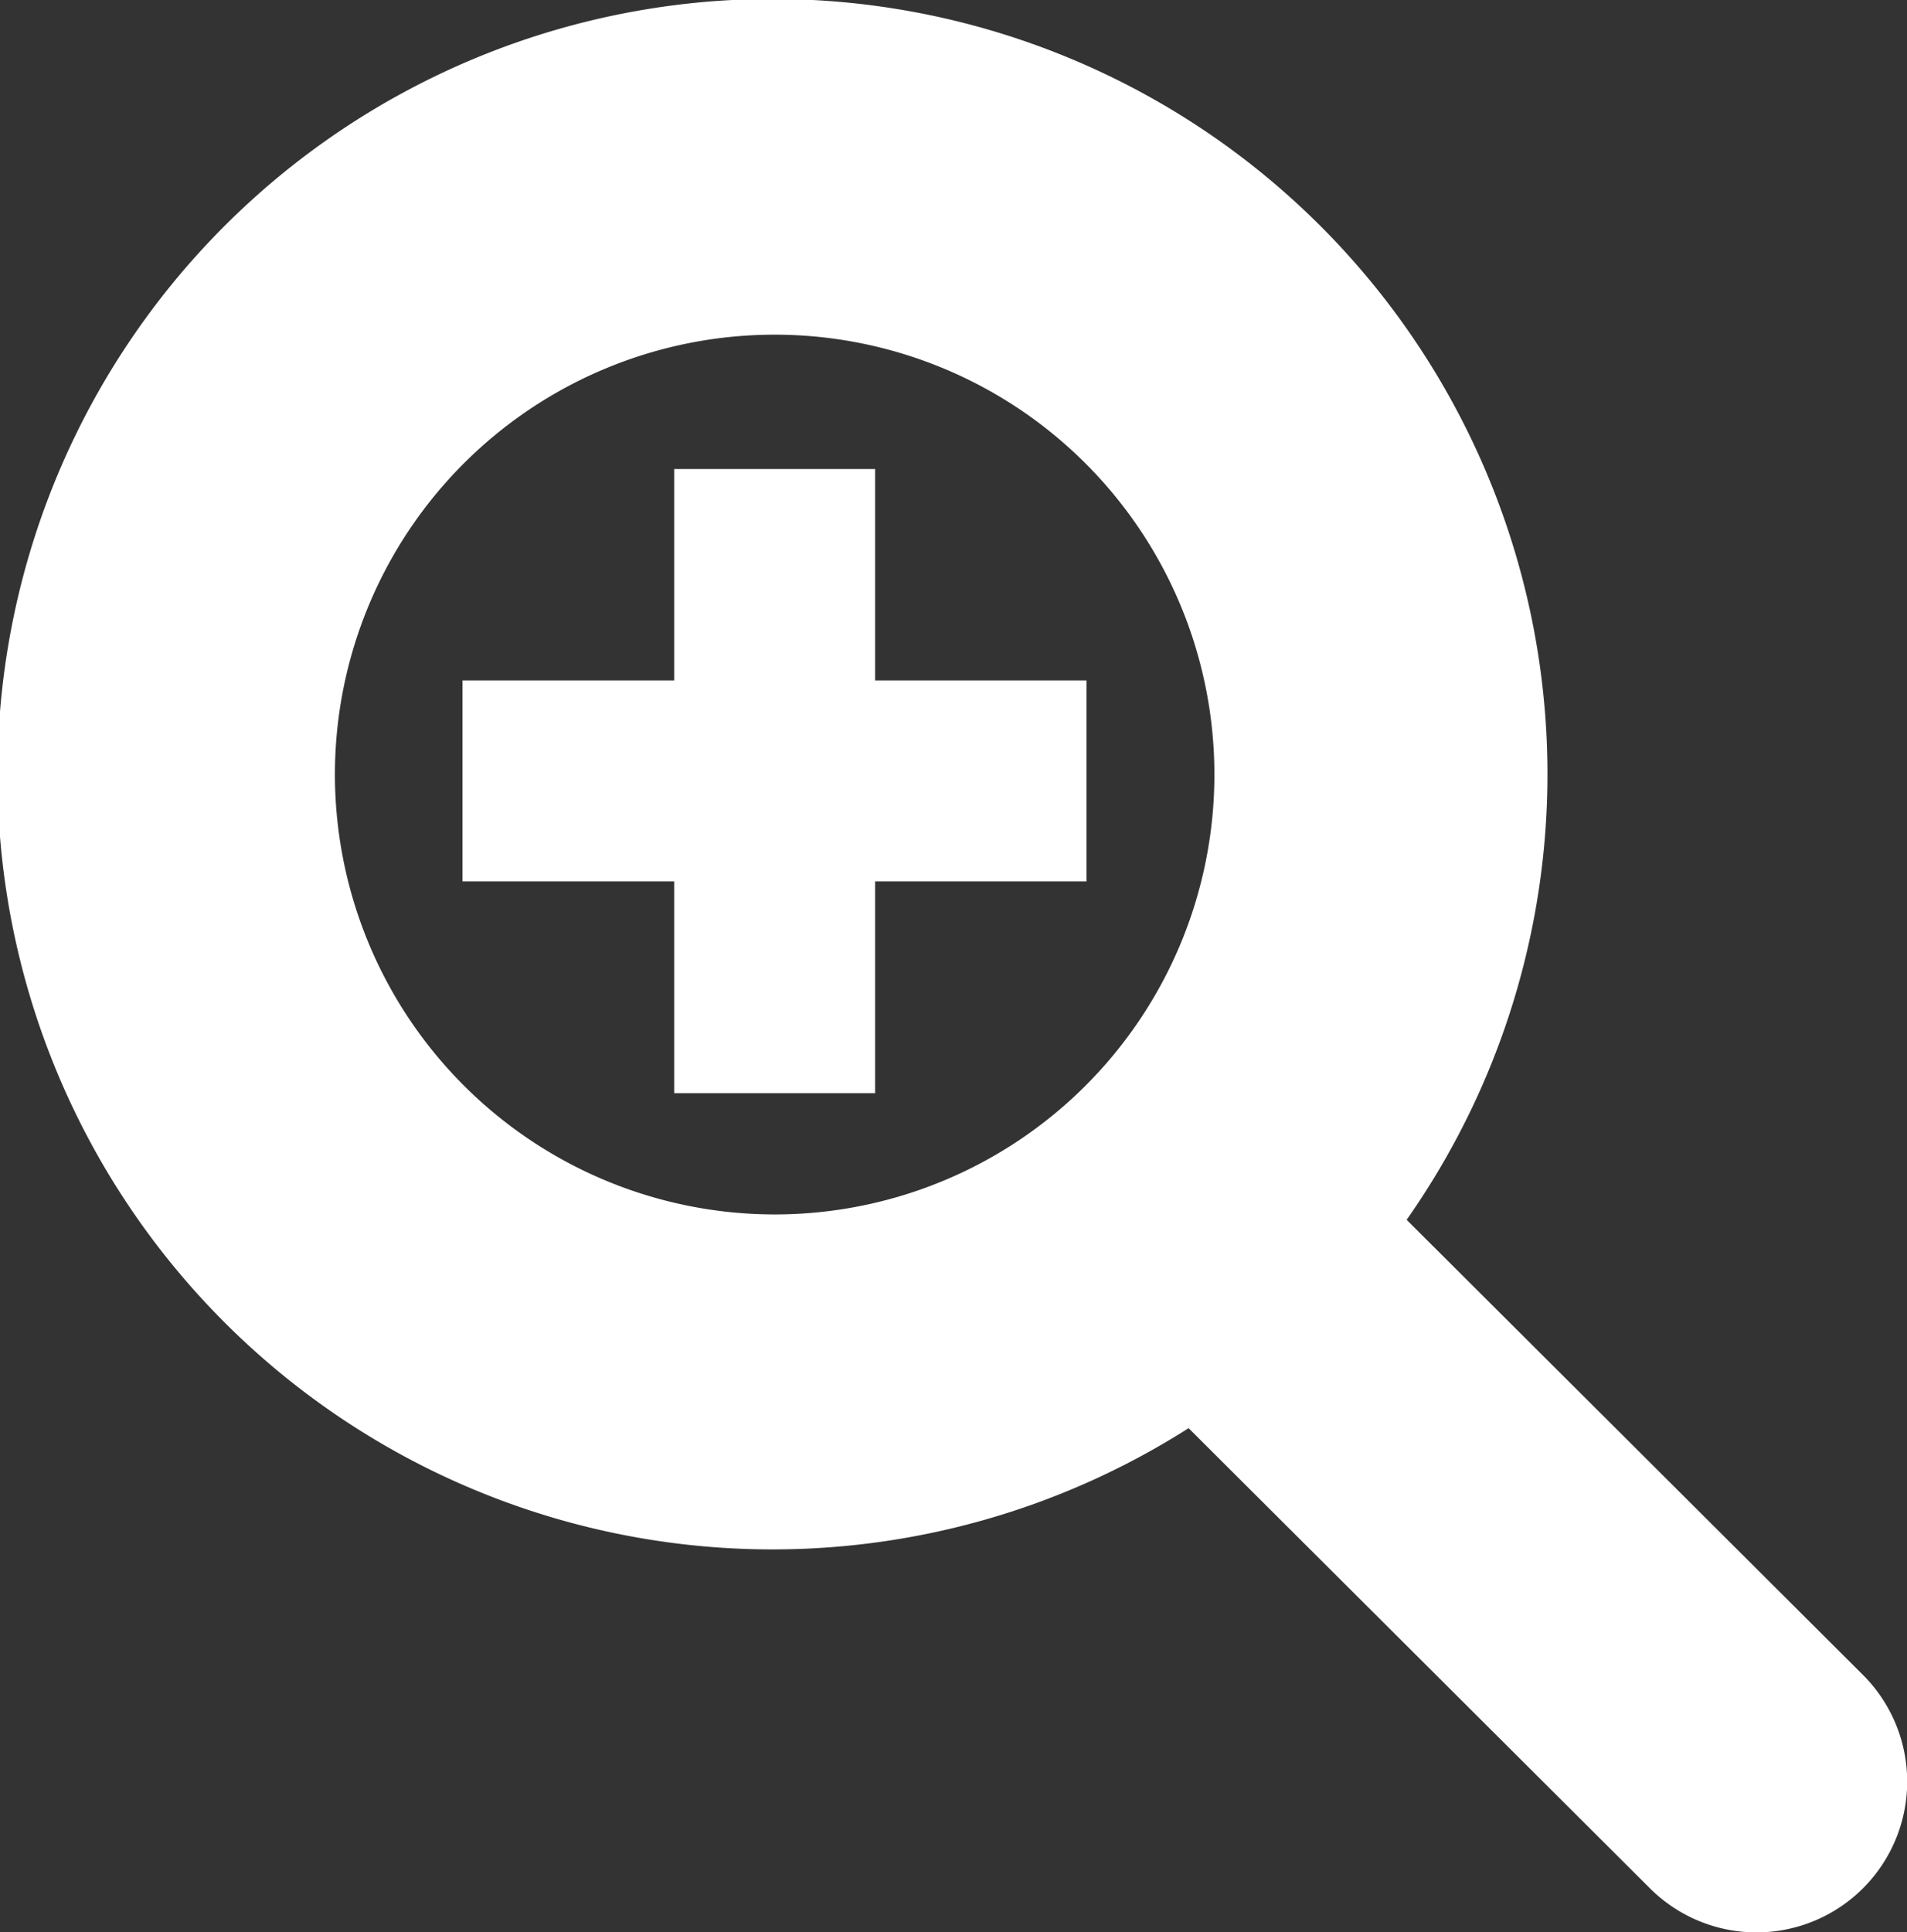
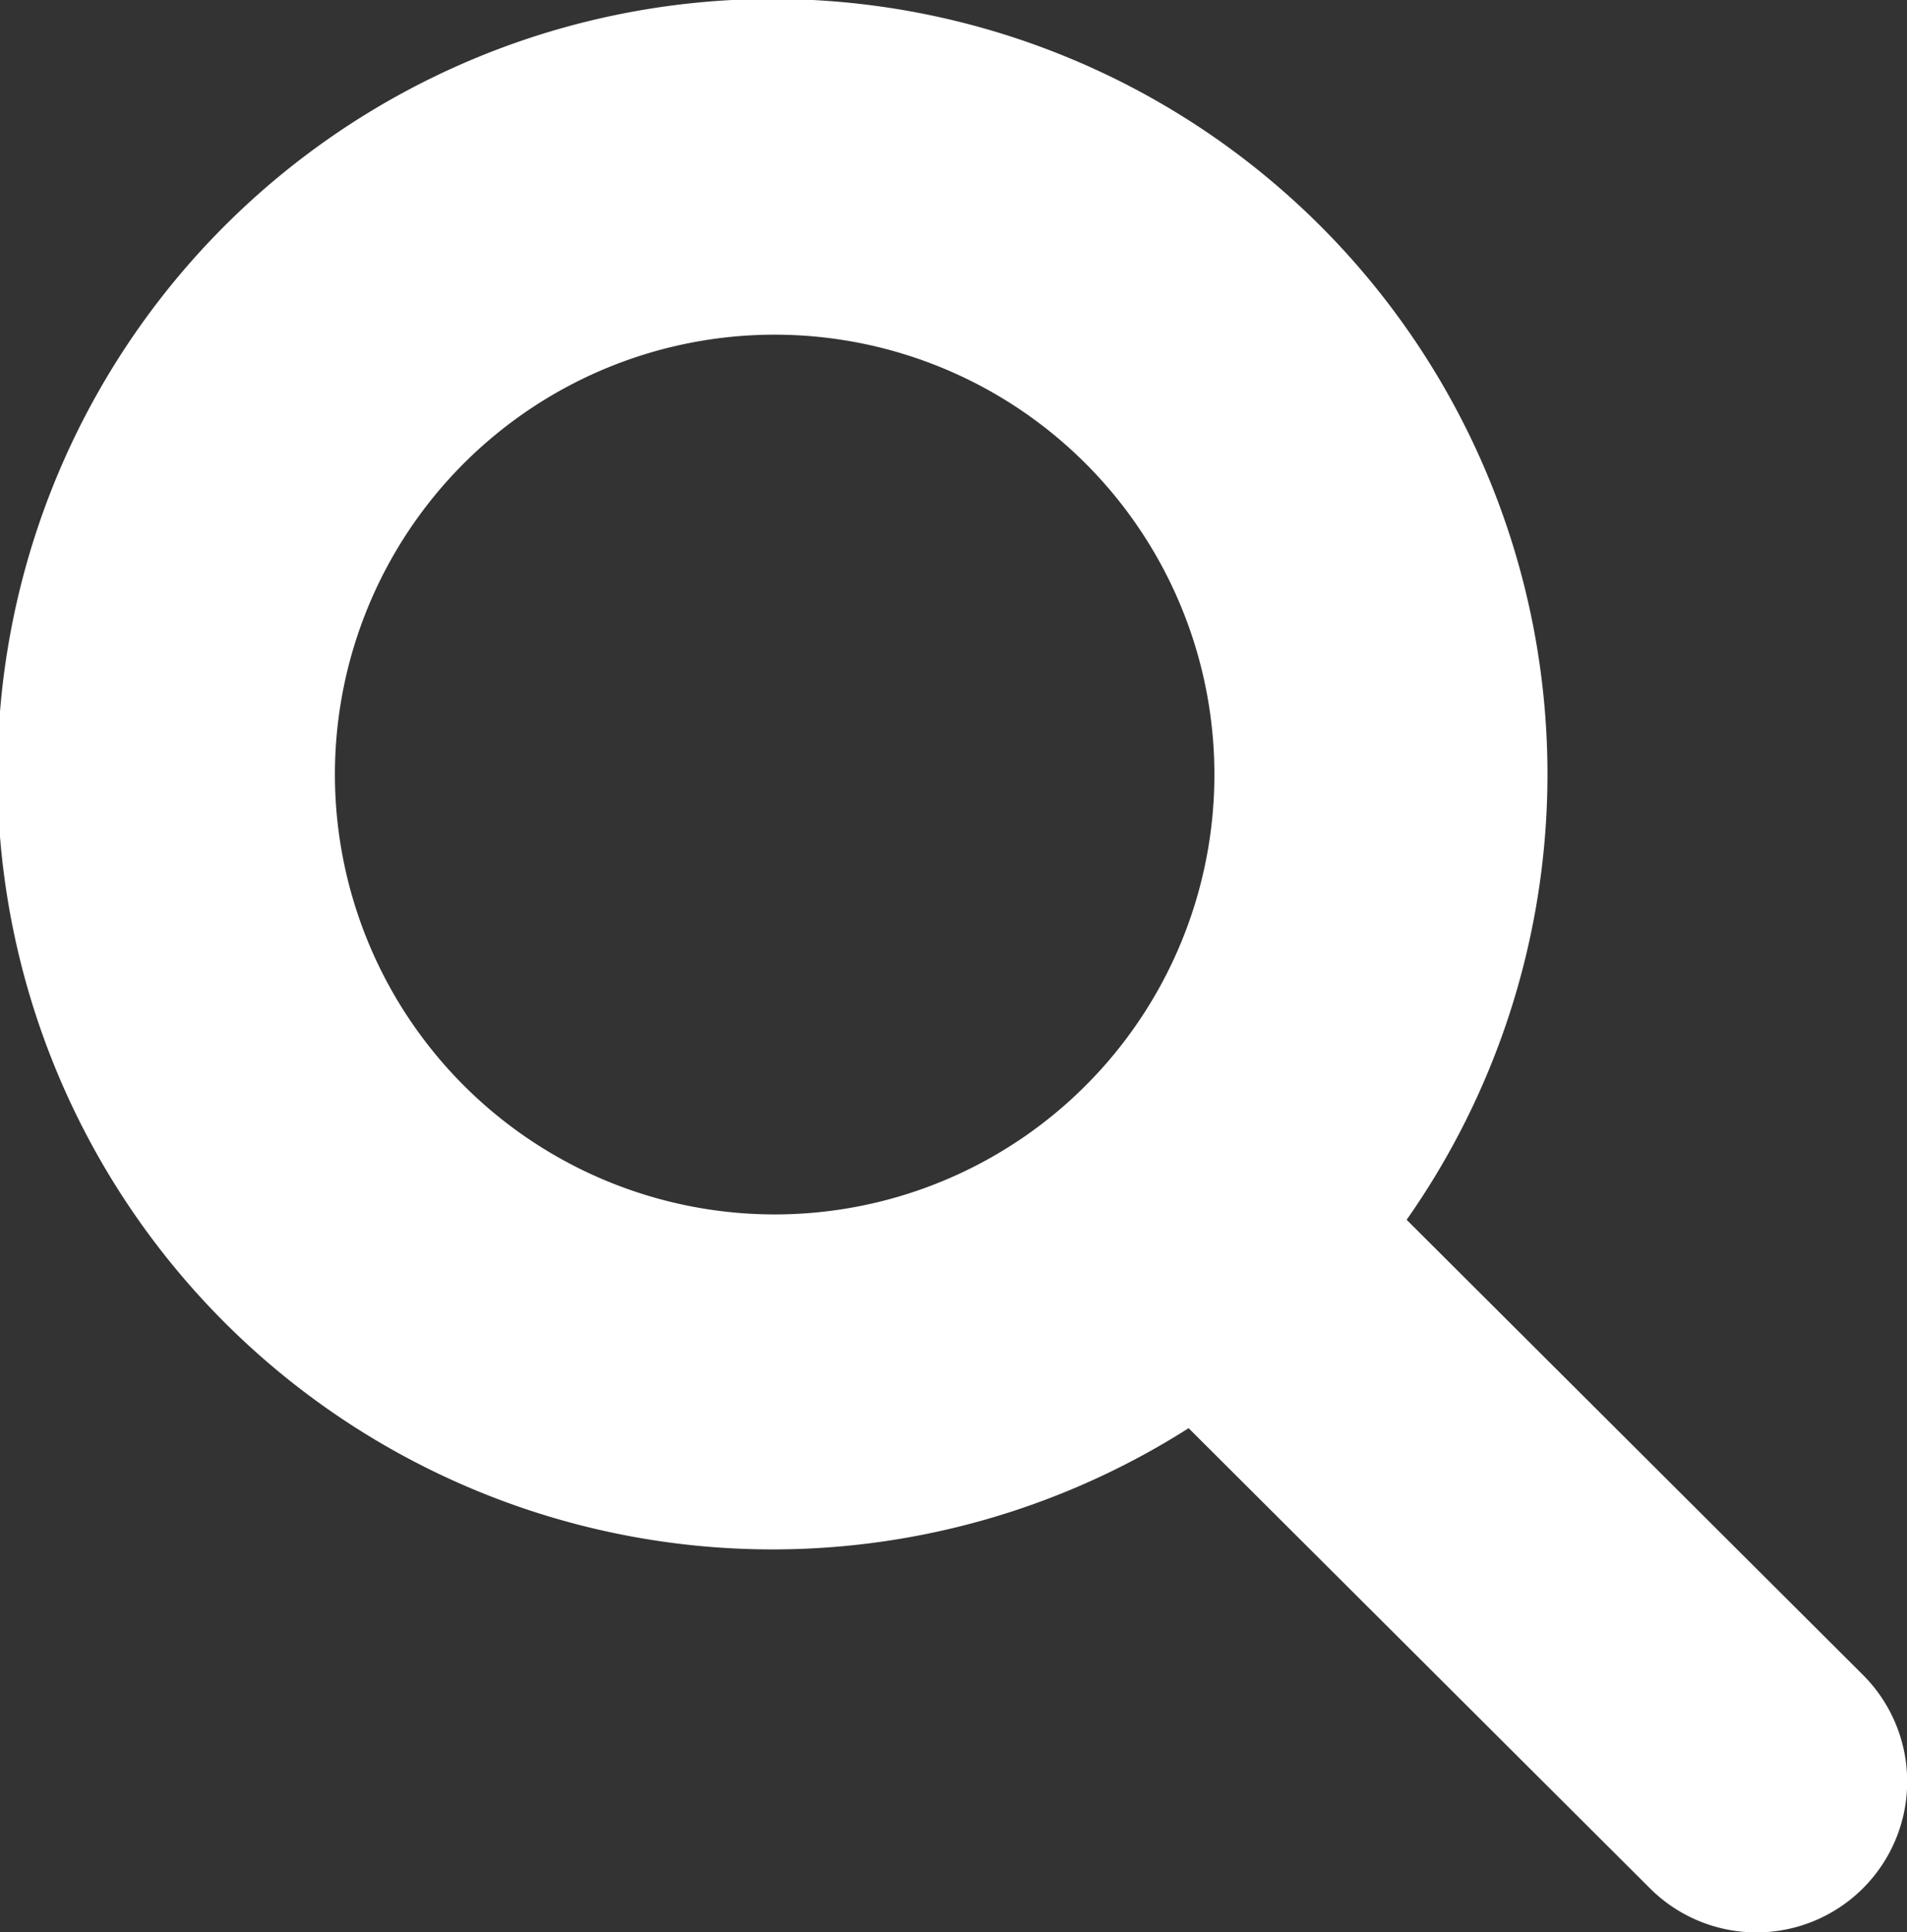
<svg xmlns="http://www.w3.org/2000/svg" viewBox="0 0 56.94 57.68">
  <rect x="0" y="0" width="56.94" height="57.68" fill="#333333" stroke="none" />
  <defs>
    <style>.a{fill:#ffffff;}</style>
  </defs>
  <title>icone-loupe</title>
-   <polygon class="a" points="32.44 20.31 26.13 20.31 26.13 14 20.13 14 20.13 20.31 13.81 20.31 13.81 26.31 20.13 26.31 20.13 32.63 26.13 32.63 26.13 26.31 32.44 26.31 32.44 20.31" />
  <path class="a" d="M55.63,50,42,36.41a23.14,23.14,0,1,0-6.51,6.22L49.26,56.36A4.5,4.5,0,0,0,55.63,50ZM10,23.13A13.13,13.13,0,1,1,23.13,36.25,13.14,13.14,0,0,1,10,23.13Z" />
</svg>